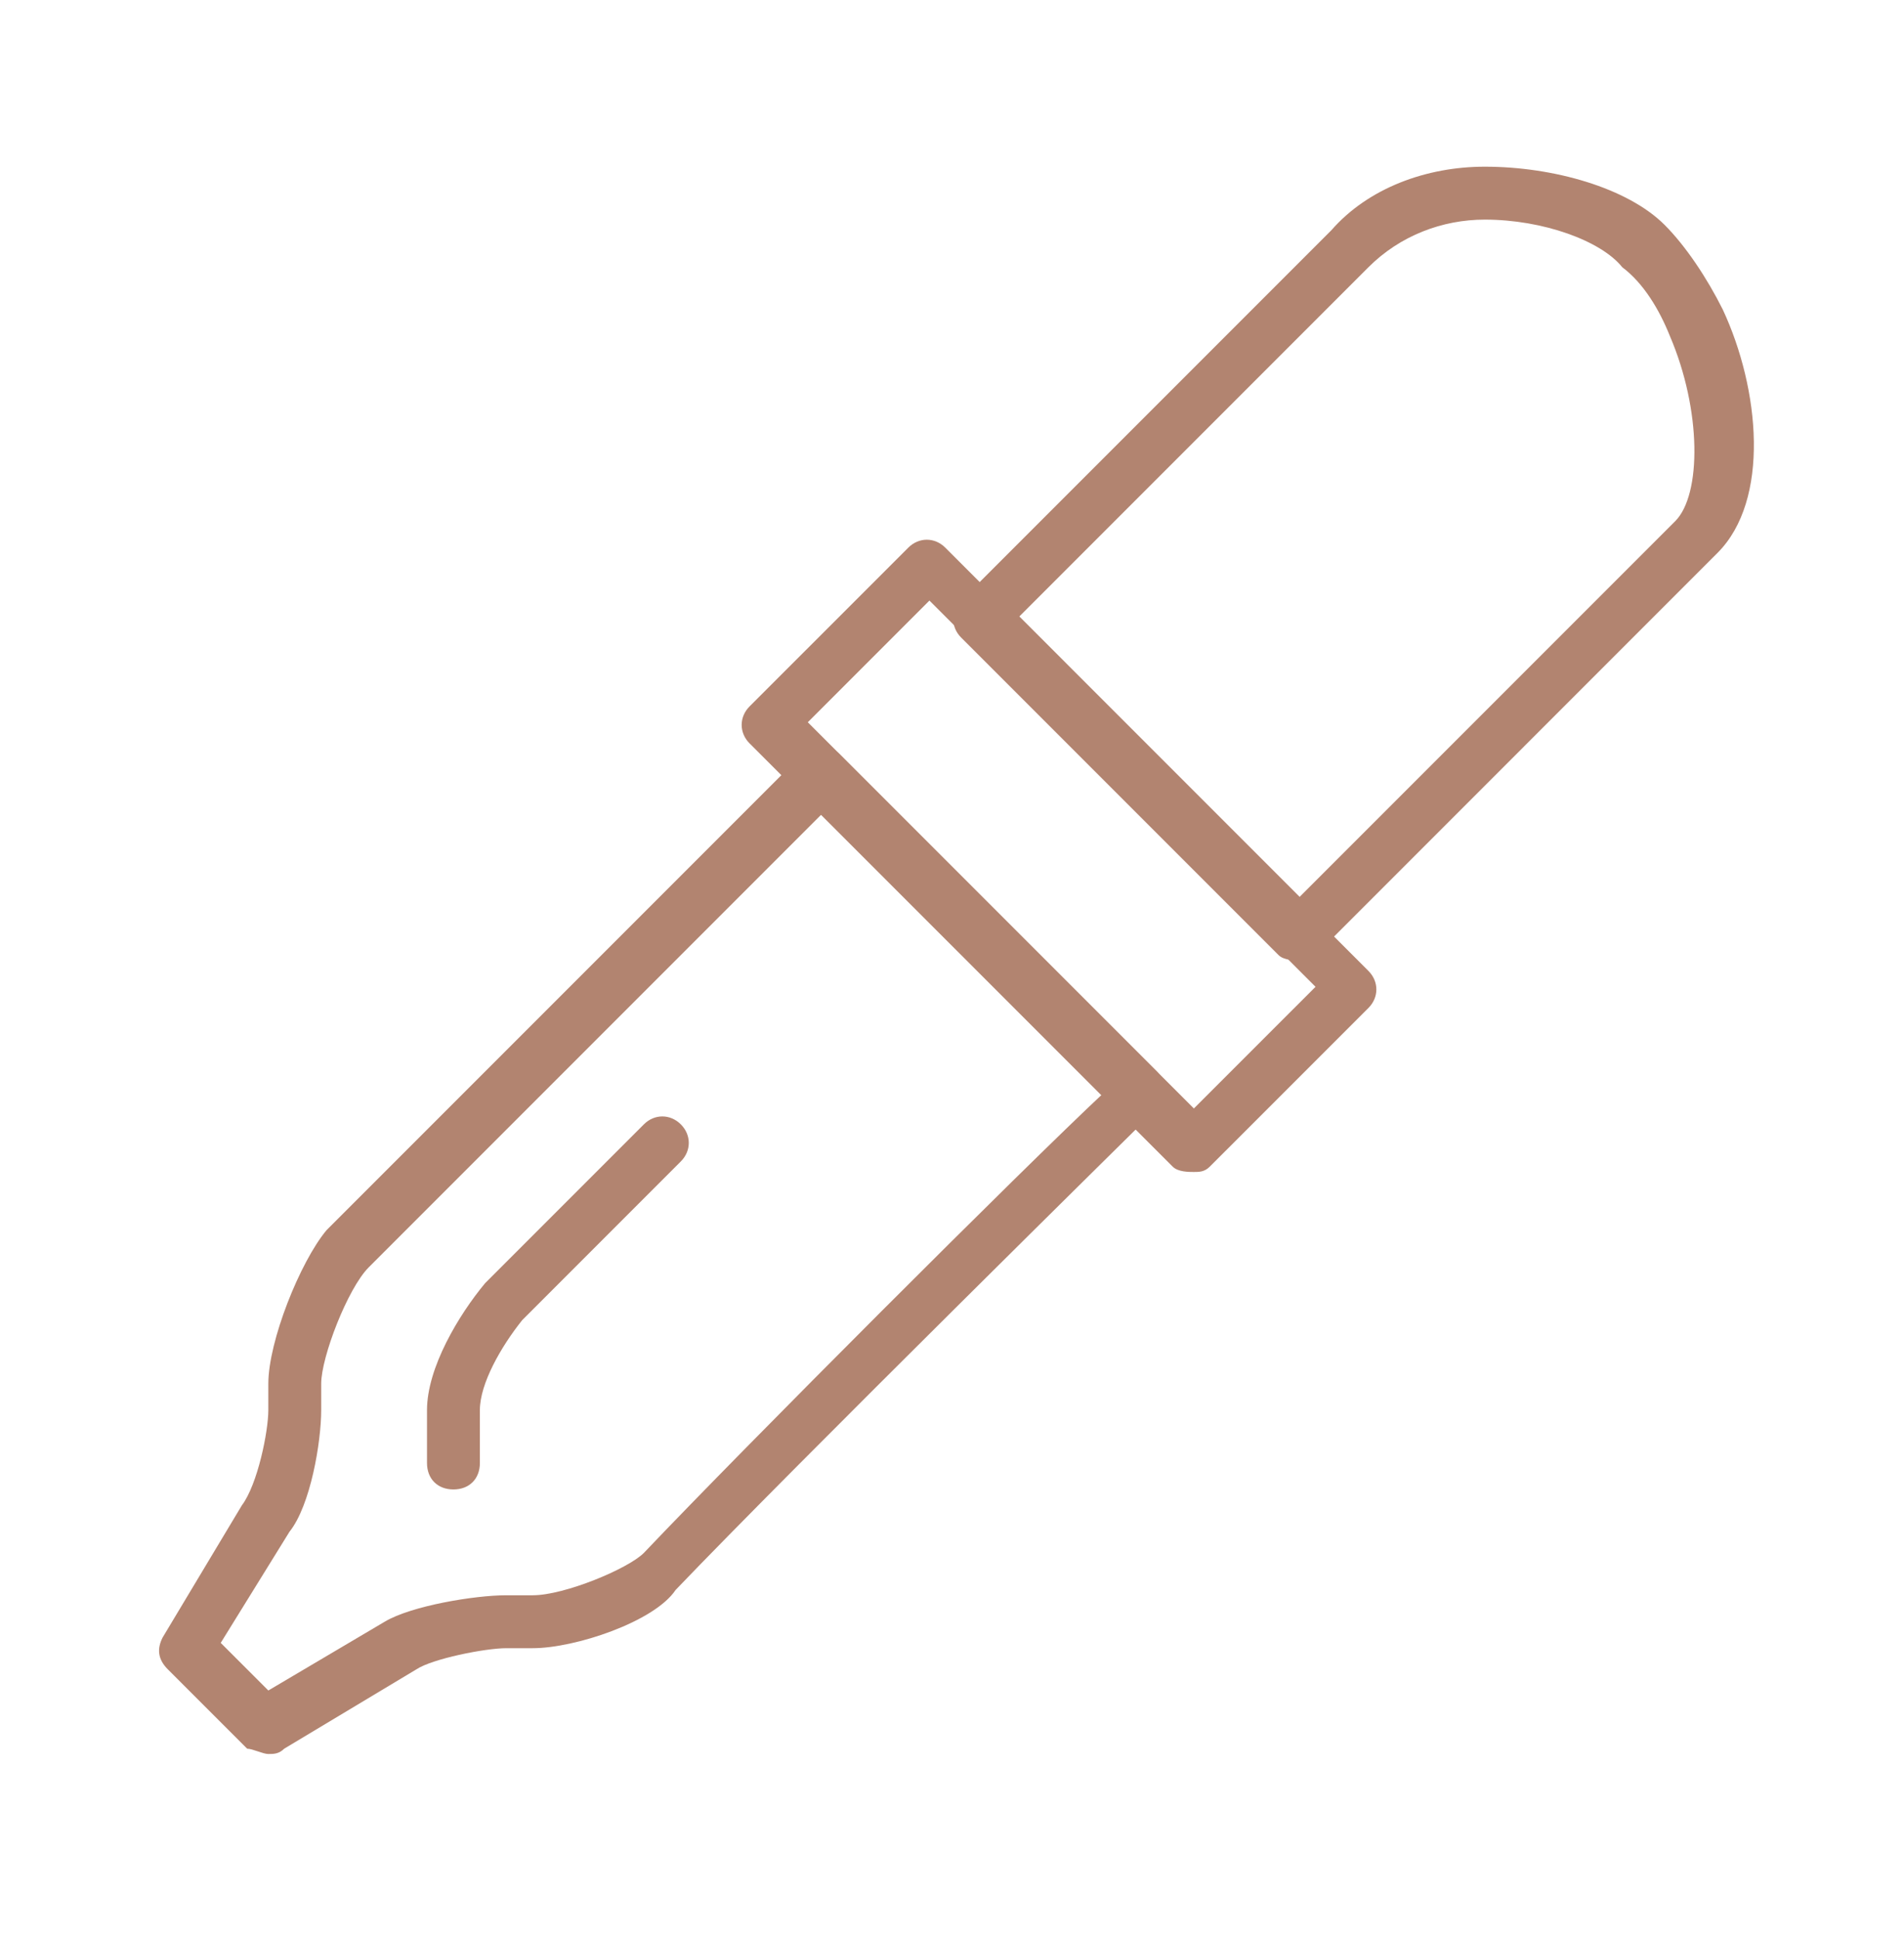
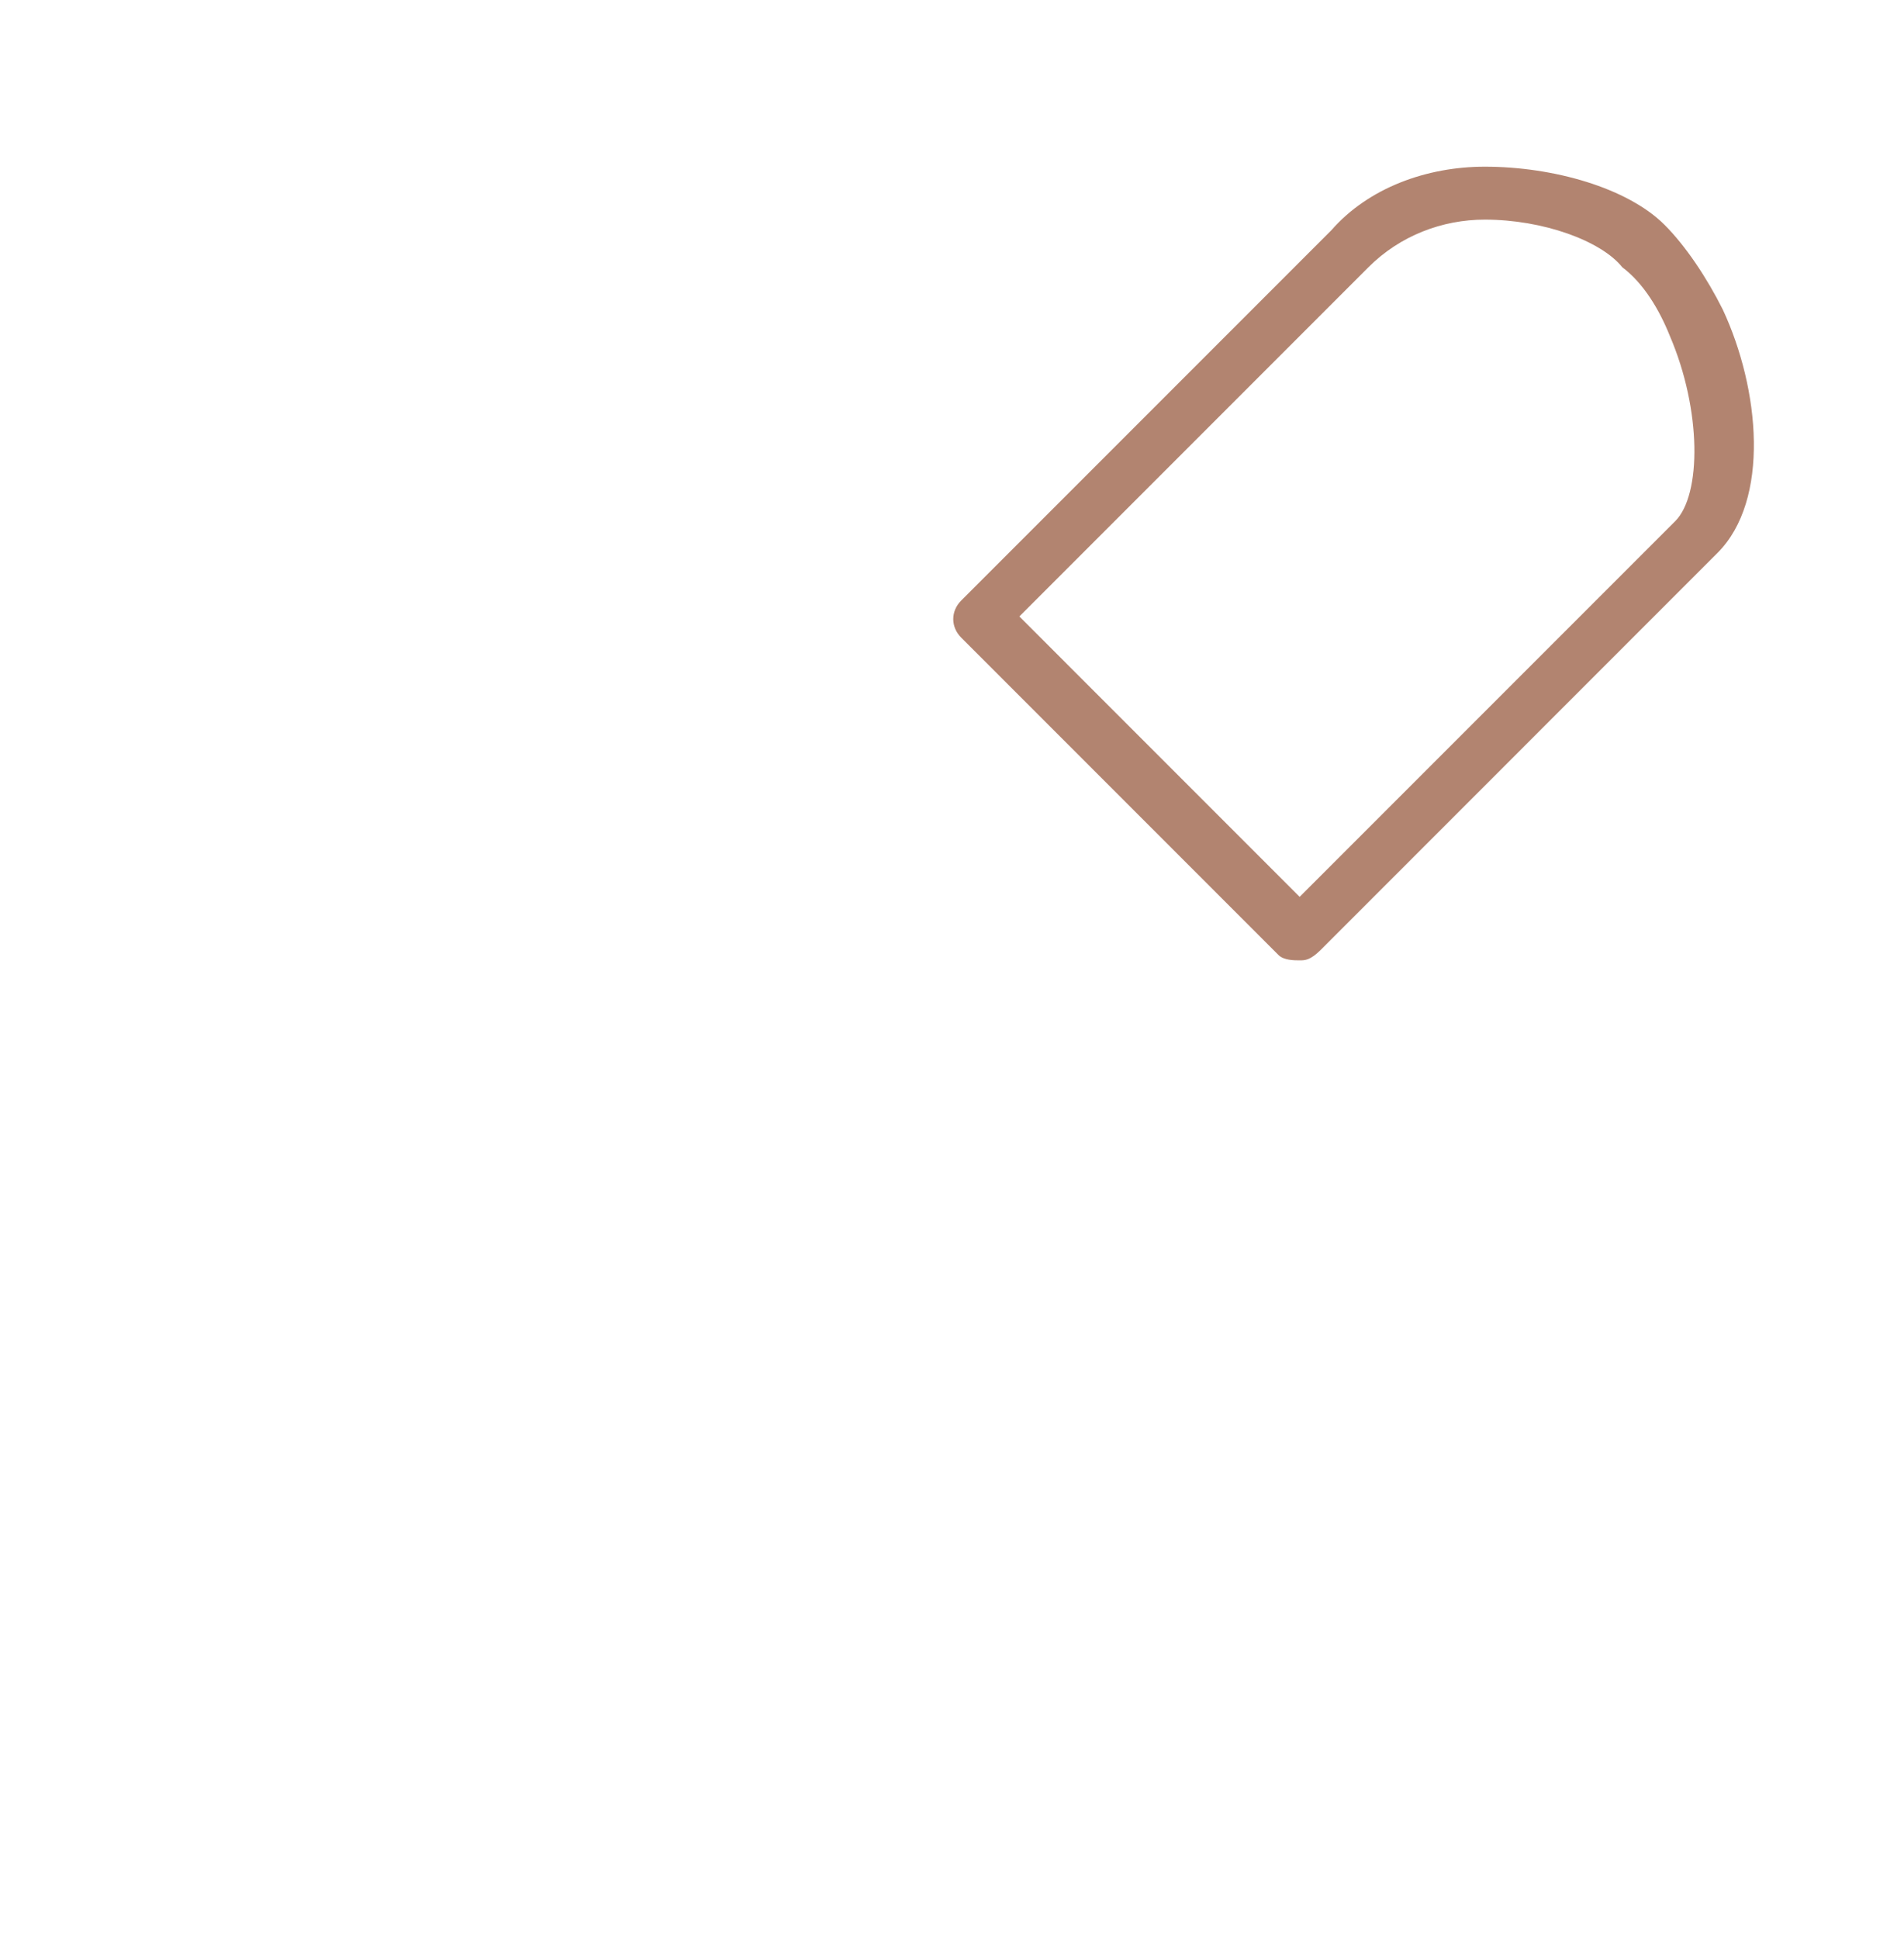
<svg xmlns="http://www.w3.org/2000/svg" width="56" height="57" viewBox="0 0 56 57" fill="none">
-   <path d="M7.892 51.569C7.736 51.569 7.425 51.413 7.27 51.413L4.936 49.08C4.625 48.769 4.625 48.458 4.781 48.147L7.114 44.258C7.581 43.636 7.892 42.08 7.892 41.458V40.68C7.892 39.435 8.825 37.102 9.603 36.169L23.603 22.169C23.914 21.858 24.381 21.858 24.692 22.169L34.025 31.502C34.181 31.658 34.181 31.813 34.181 32.124C34.181 32.28 34.025 32.591 33.87 32.747C33.714 32.902 23.292 43.169 19.87 46.747C19.247 47.68 16.914 48.458 15.67 48.458H14.892C14.27 48.458 12.714 48.769 12.247 49.08L8.359 51.413C8.203 51.569 8.047 51.569 7.892 51.569ZM6.492 48.302L7.892 49.702L11.314 47.68C12.092 47.213 13.959 46.902 14.892 46.902H15.67C16.603 46.902 18.47 46.124 18.936 45.658C21.892 42.547 30.136 34.302 32.47 32.124L24.225 23.88L10.847 37.258C10.225 37.88 9.447 39.902 9.447 40.68V41.458C9.447 42.391 9.136 44.258 8.514 45.035L6.492 48.302Z" fill="#B28470" />
-   <path d="M35.114 34.457C34.959 34.457 34.648 34.457 34.492 34.301L22.047 21.857C21.736 21.546 21.736 21.079 22.047 20.768L26.714 16.102C27.025 15.79 27.492 15.79 27.803 16.102L40.248 28.546C40.559 28.857 40.559 29.324 40.248 29.635L35.581 34.301C35.425 34.457 35.27 34.457 35.114 34.457ZM23.759 21.235L35.114 32.59L38.692 29.013L27.336 17.657L23.759 21.235Z" fill="#B28470" />
  <path d="M38.225 28.235C38.07 28.235 37.759 28.235 37.603 28.079L28.27 18.746C27.959 18.435 27.959 17.968 28.27 17.657L39.159 6.768C40.248 5.524 41.959 4.901 43.67 4.901C45.692 4.901 47.87 5.524 48.959 6.612C49.581 7.235 50.203 8.168 50.67 9.101C51.759 11.435 52.07 14.701 50.514 16.257L38.848 27.924C38.536 28.235 38.381 28.235 38.225 28.235ZM29.981 18.124L38.225 26.368L49.27 15.324C50.048 14.546 50.048 12.057 49.114 9.879C48.803 9.101 48.337 8.324 47.714 7.857C47.092 7.079 45.381 6.457 43.67 6.457C42.425 6.457 41.181 6.924 40.248 7.857L29.981 18.124Z" fill="#B28470" />
-   <path d="M13.336 43.791C12.87 43.791 12.559 43.48 12.559 43.013V41.458C12.559 40.213 13.492 38.658 14.27 37.724L18.936 33.058C19.247 32.746 19.714 32.746 20.025 33.058C20.336 33.369 20.336 33.835 20.025 34.146L15.359 38.813C14.736 39.591 14.114 40.68 14.114 41.458V43.013C14.114 43.48 13.803 43.791 13.336 43.791Z" fill="#B28470" />
</svg>